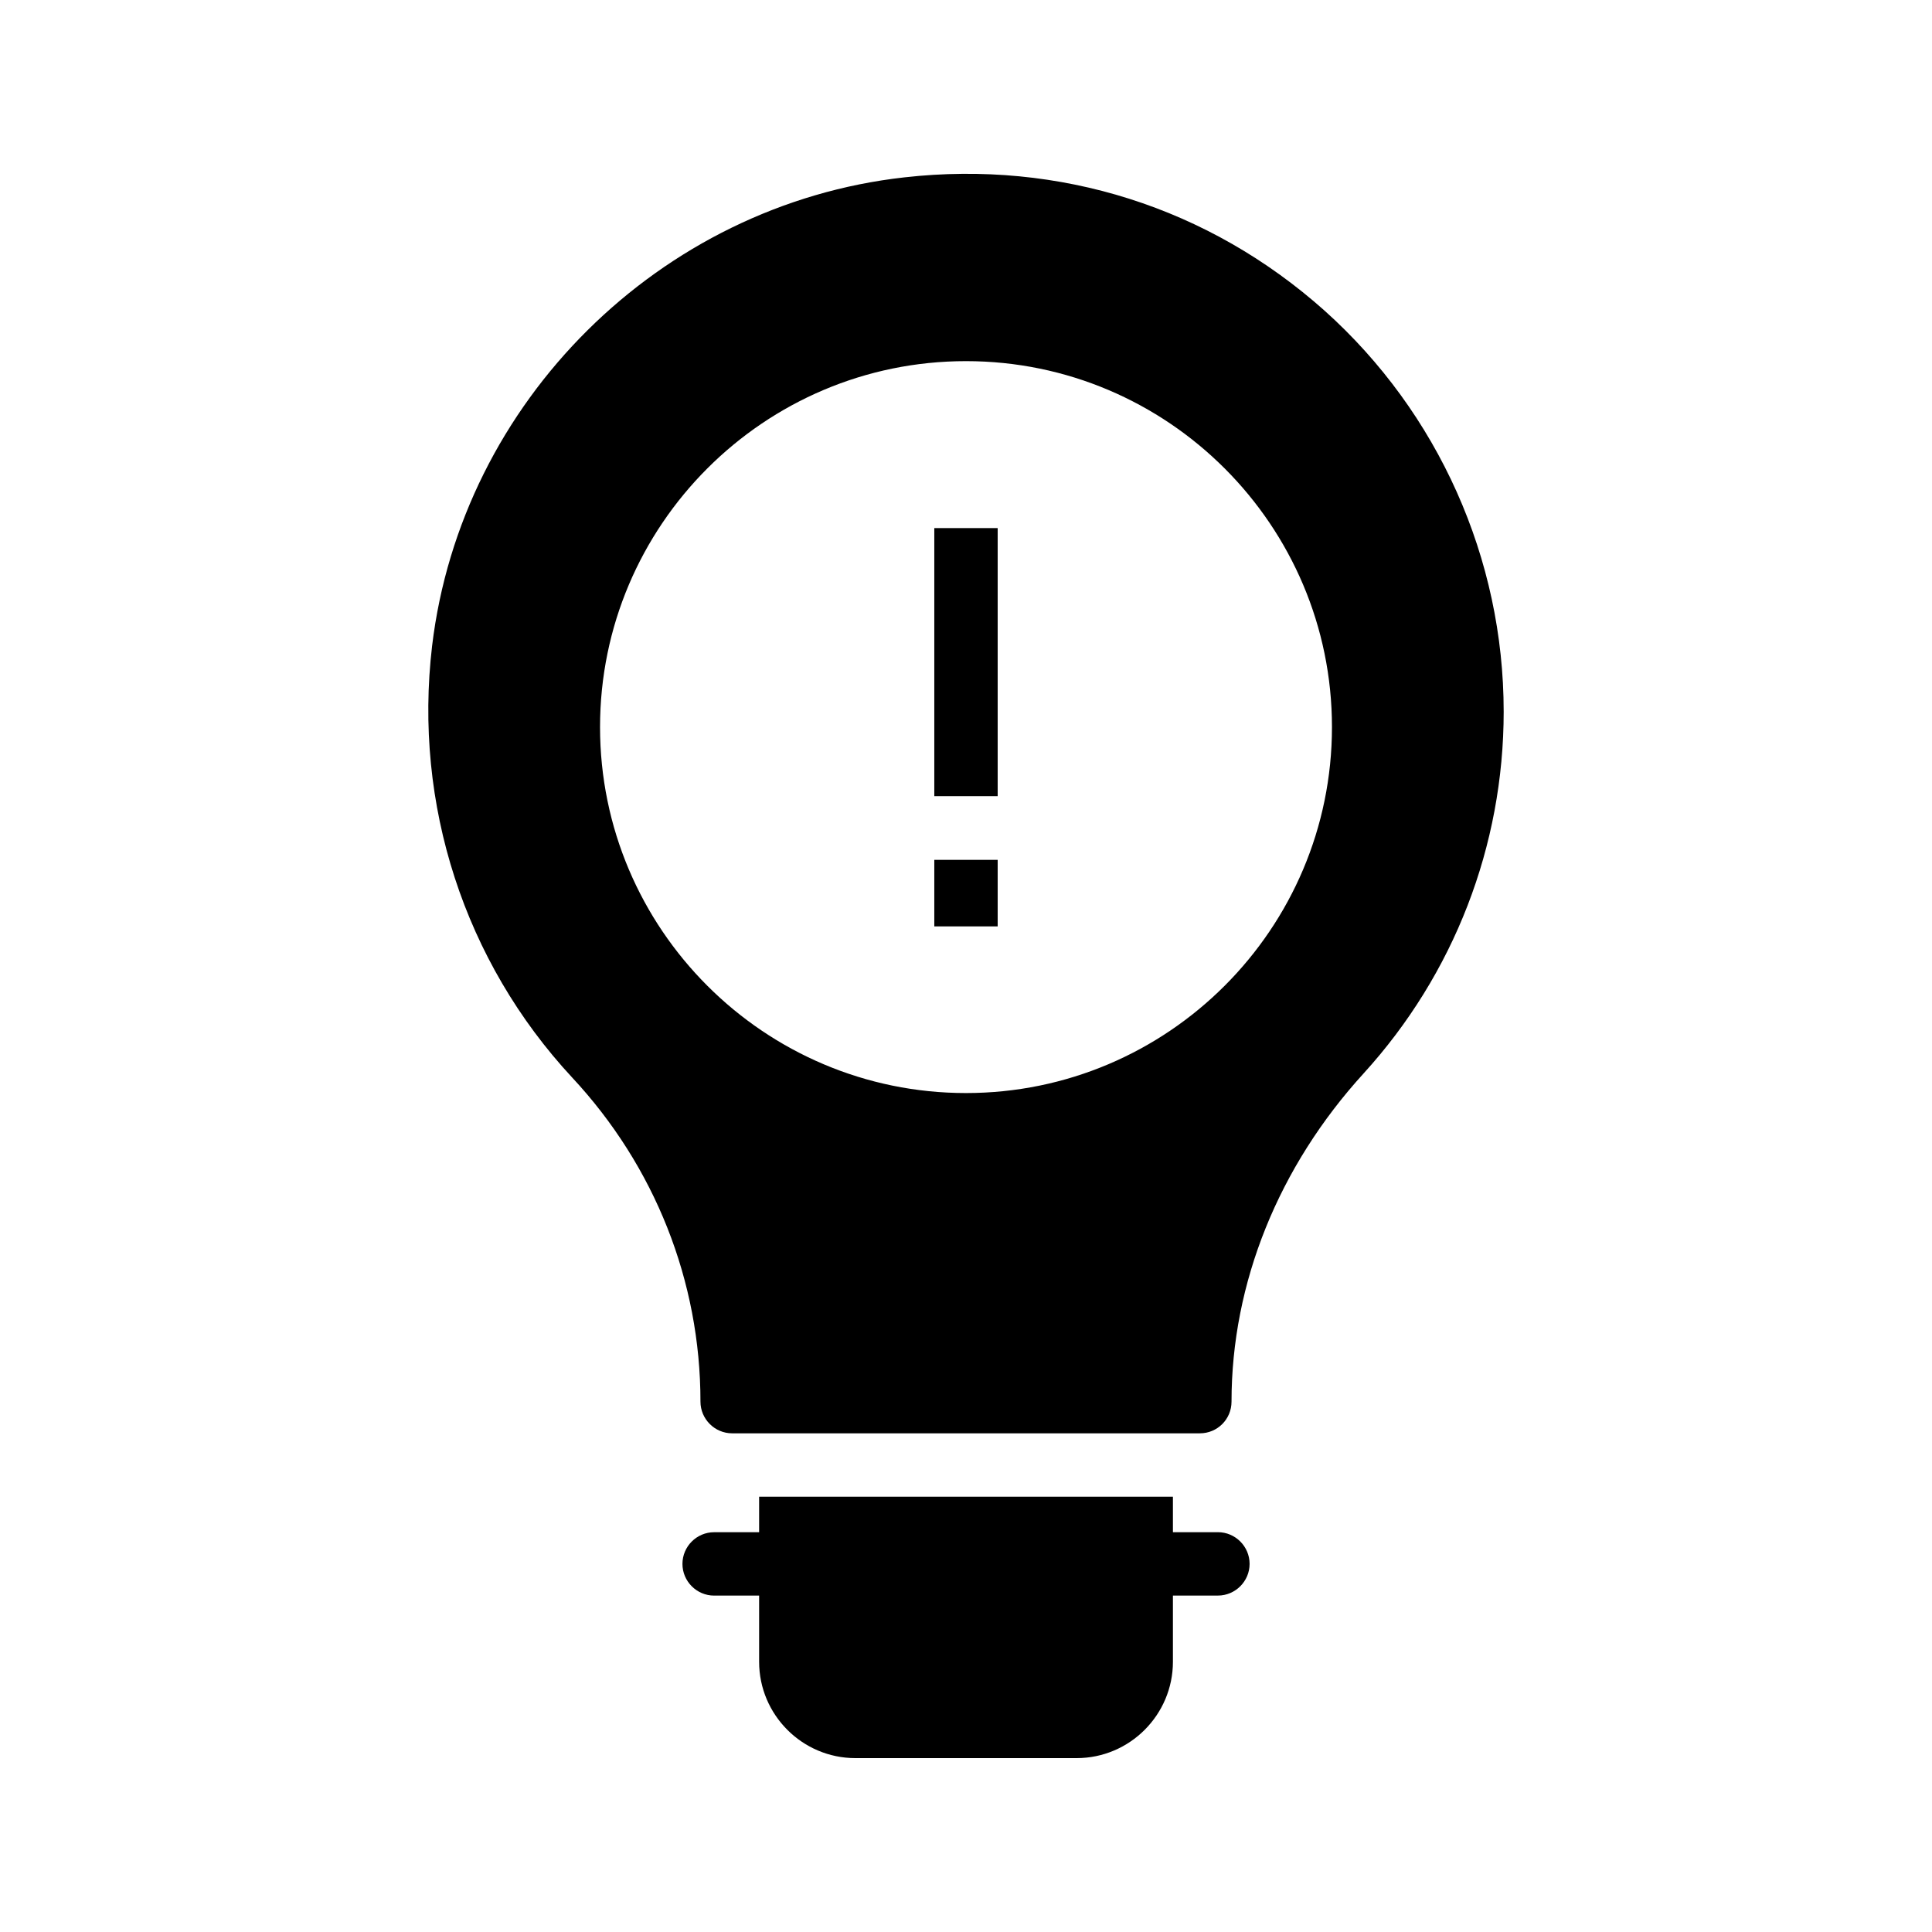
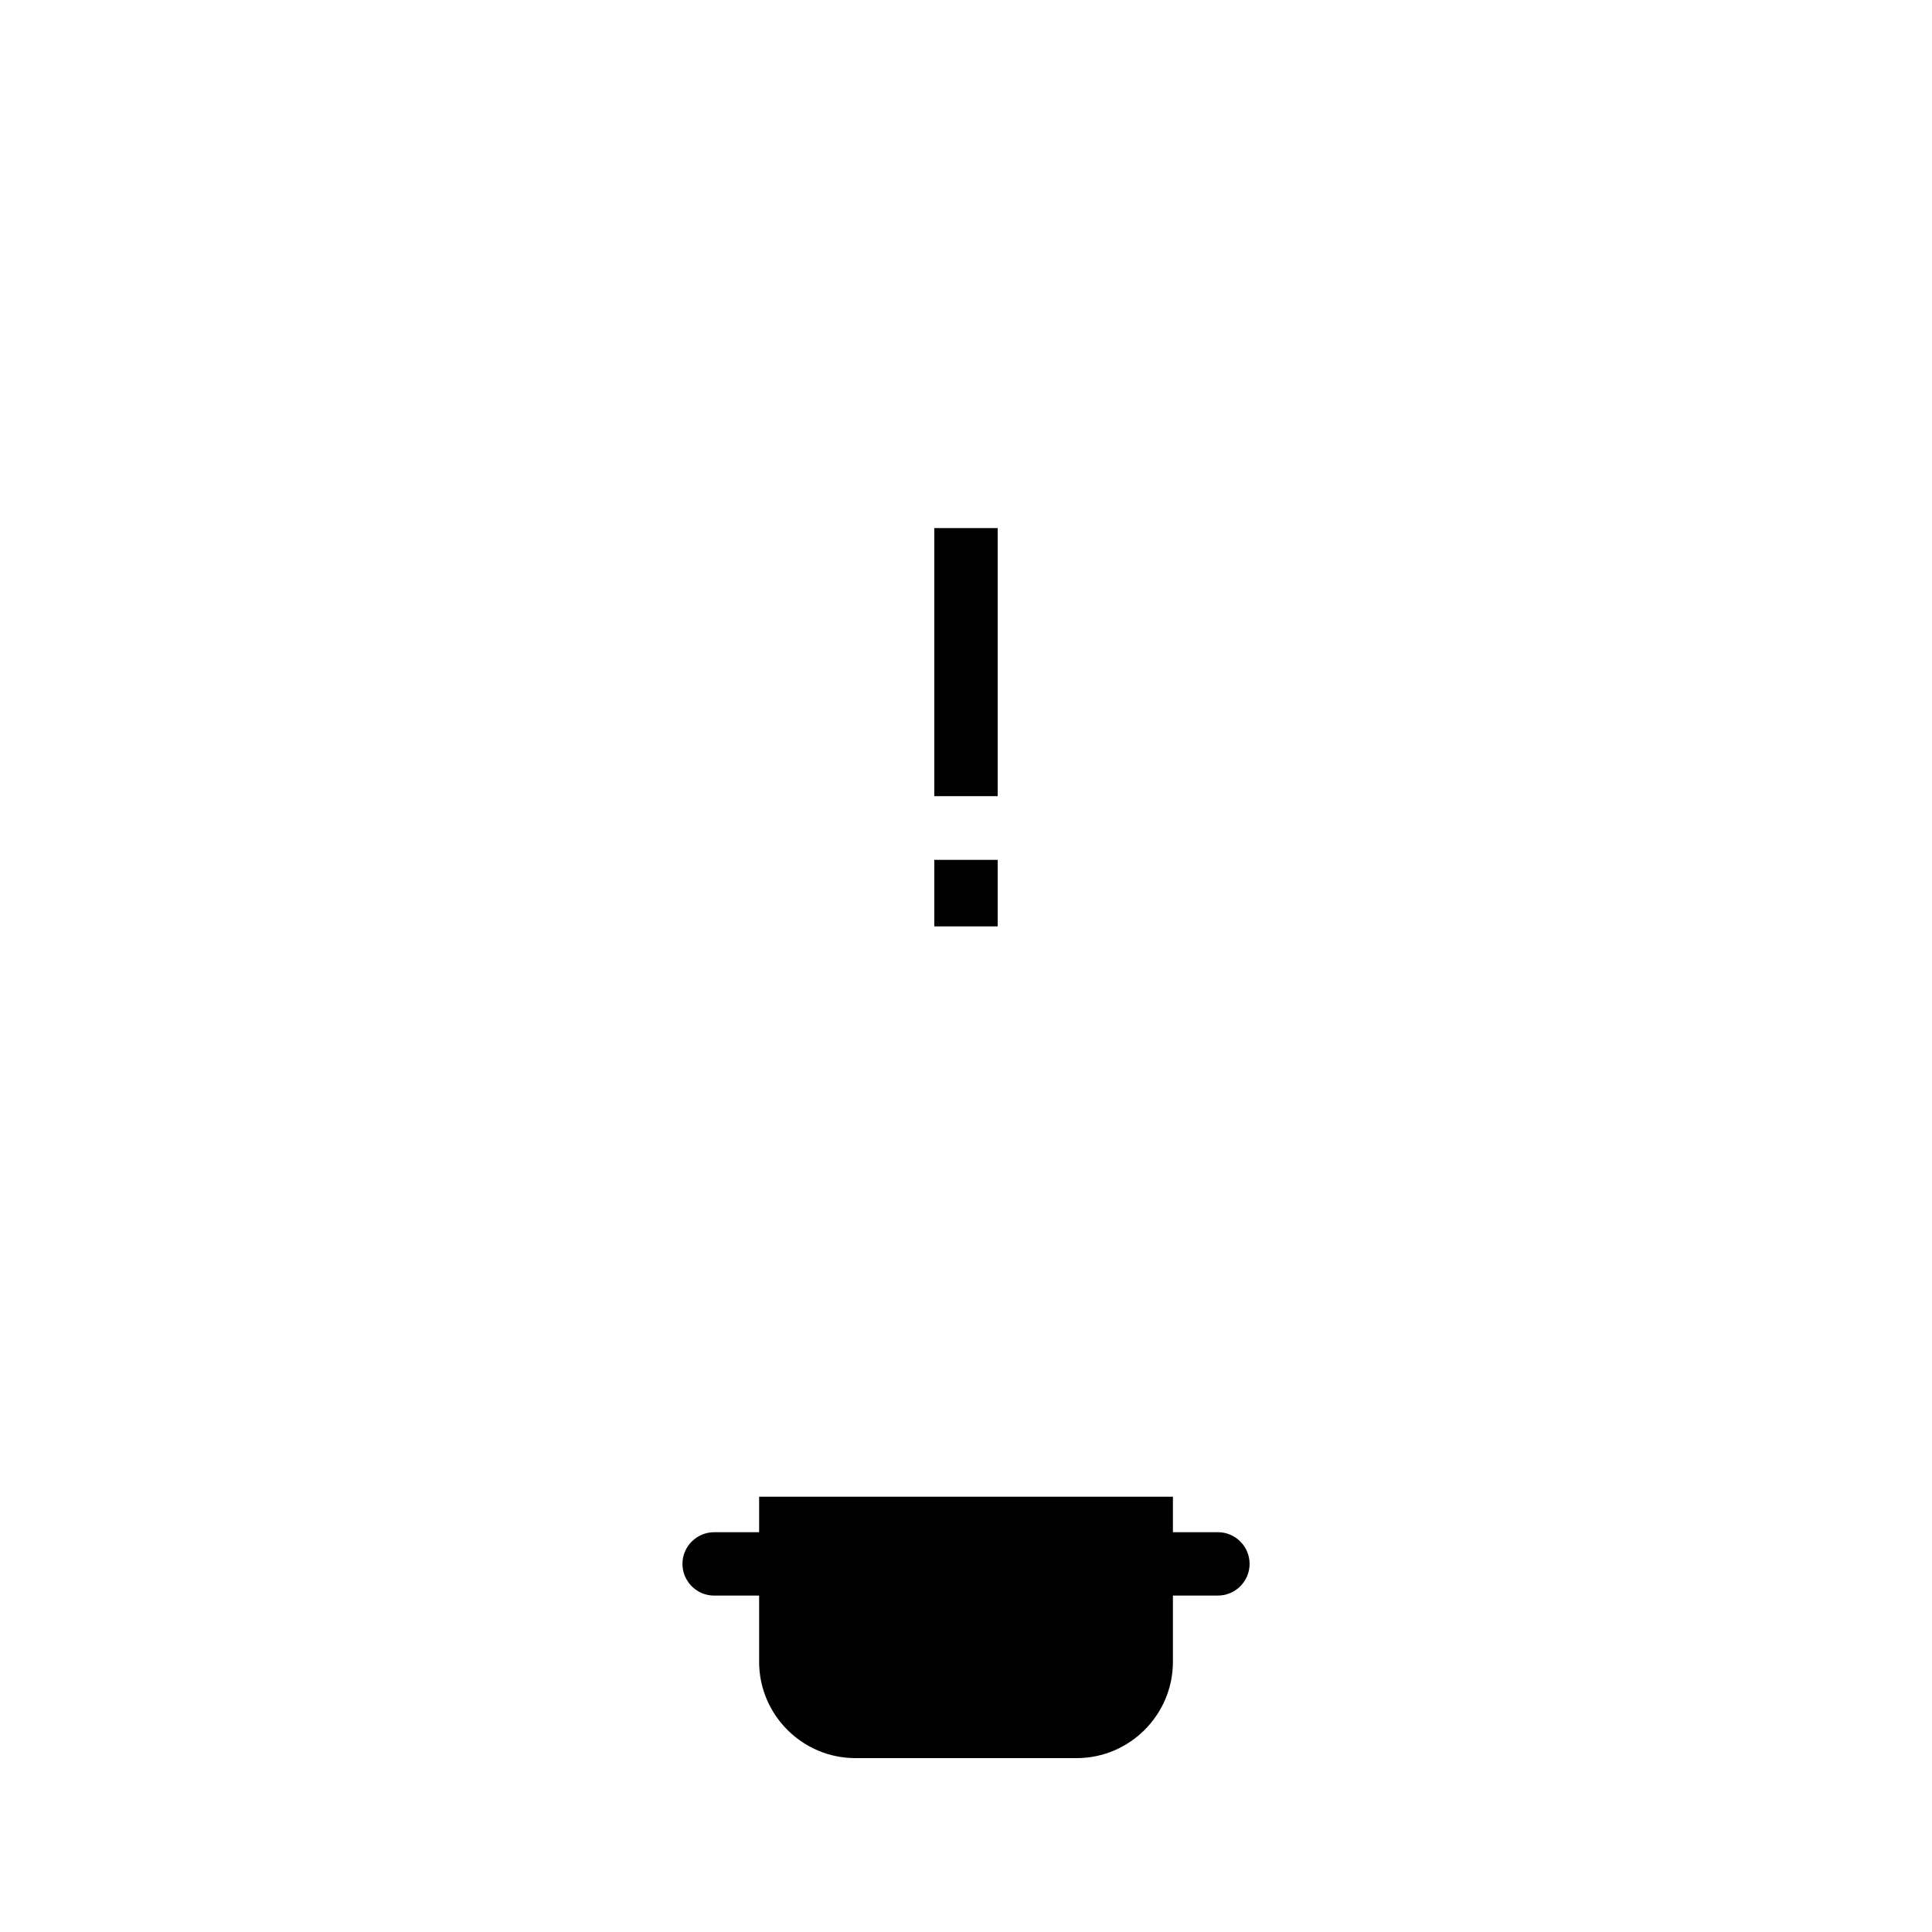
<svg xmlns="http://www.w3.org/2000/svg" fill="#000000" width="800px" height="800px" version="1.1" viewBox="144 144 512 512">
  <g>
    <path d="m370.7 609.92h58.609c14.105 0 25.527-11.504 25.527-25.527v-17.551h11.922c4.617 0 8.398-3.777 8.398-8.398 0-4.617-3.777-8.398-8.398-8.398h-11.922v-9.406l-109.66 0.008v9.406h-11.922c-4.617 0-8.398 3.777-8.398 8.398 0 4.617 3.777 8.398 8.398 8.398h11.922v17.551c0 14.016 11.418 25.52 25.527 25.52z" />
    <path d="m391.6 371.87h16.793v17.633h-16.793z" />
    <path d="m391.6 283.95h16.793v71.039h-16.793z" />
-     <path d="m542.49 332.57c0-40.473-17.297-79.184-47.441-106.22-30.648-27.375-70.281-39.969-111.34-35.352-64.824 7.223-117.47 59.449-125.2 124.19-4.953 41.984 8.566 83.633 37.113 114.36 21.914 23.512 34.008 53.992 34.008 85.898 0 4.617 3.777 8.398 8.398 8.398h123.94c4.703 0 8.398-3.777 8.398-8.398 0-31.402 12.426-62.219 35.016-86.992 23.926-26.273 37.109-60.281 37.109-95.887zm-142.49 101.1c-53.488 0-96.984-43.496-96.984-96.984 0-53.484 43.496-96.98 96.984-96.98s96.984 43.496 96.984 96.984c-0.004 53.488-43.5 96.98-96.984 96.98z" />
  </g>
</svg>